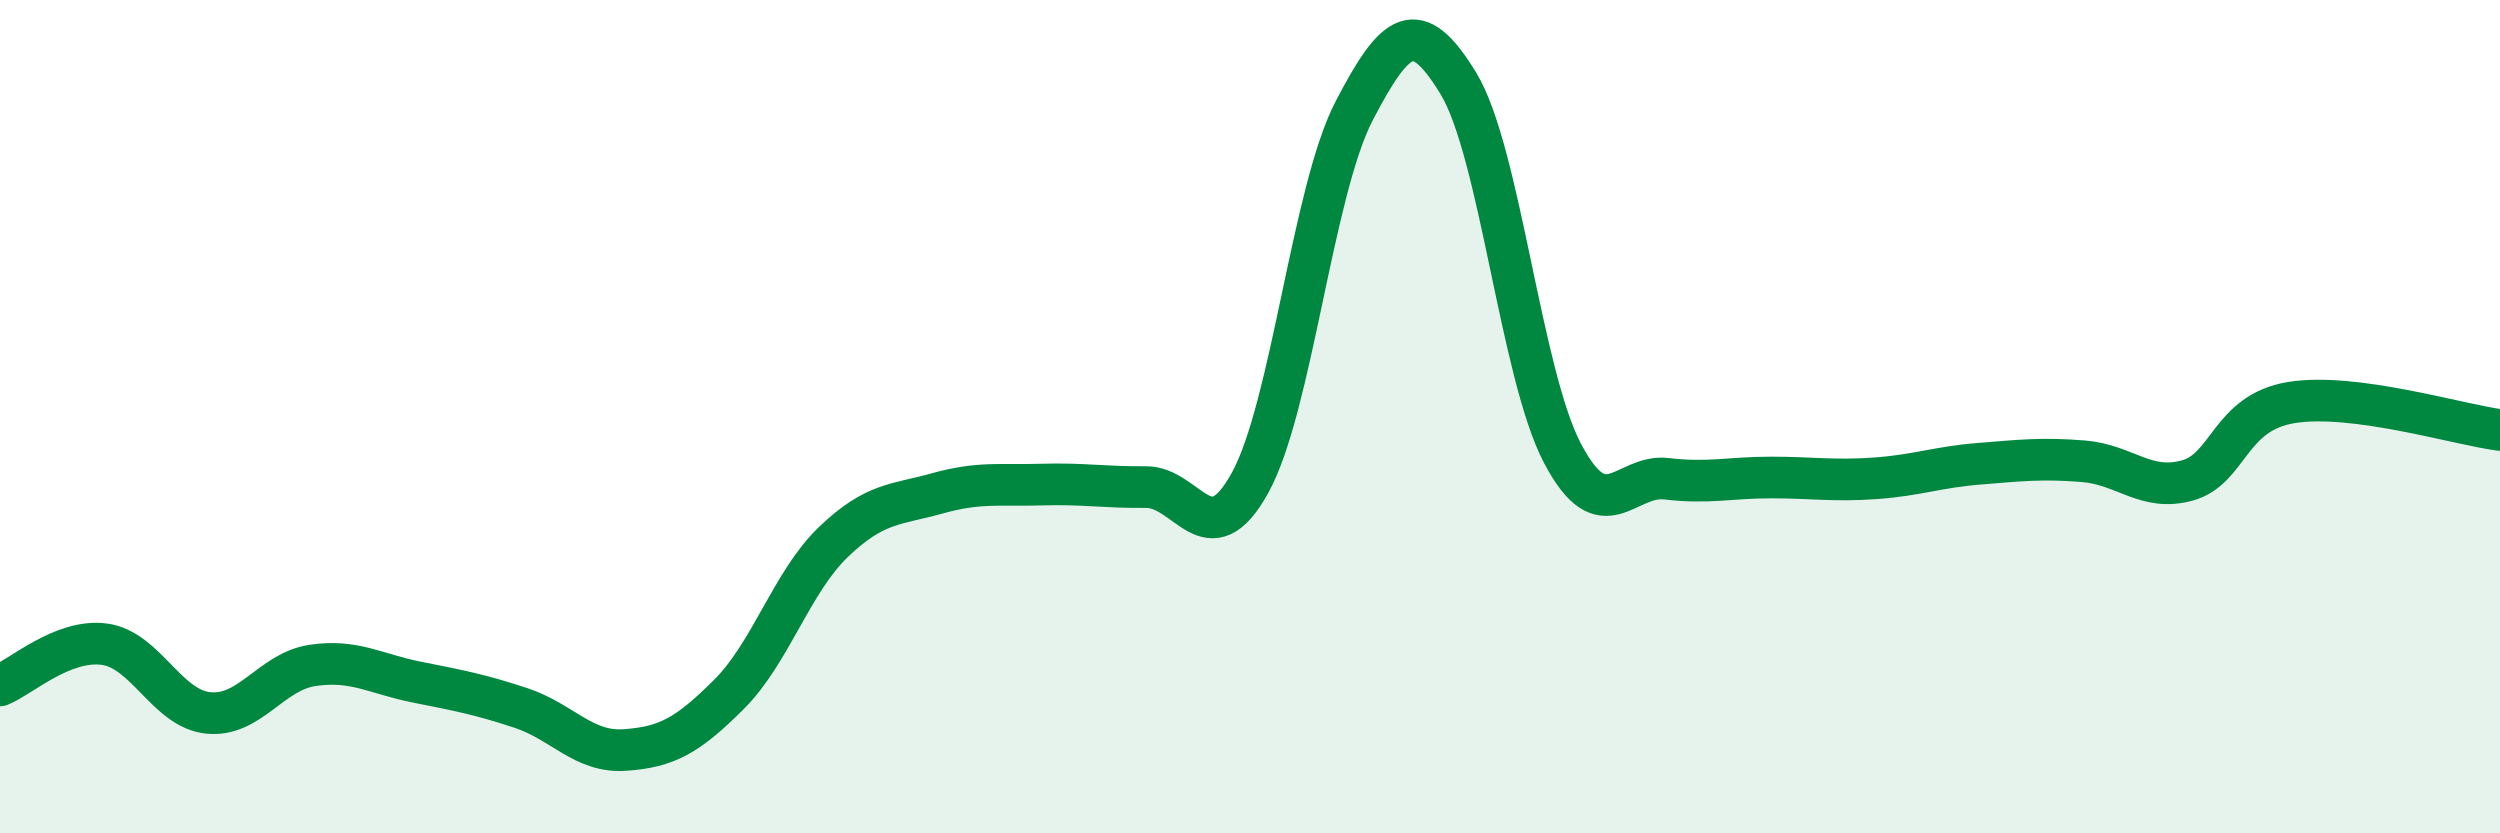
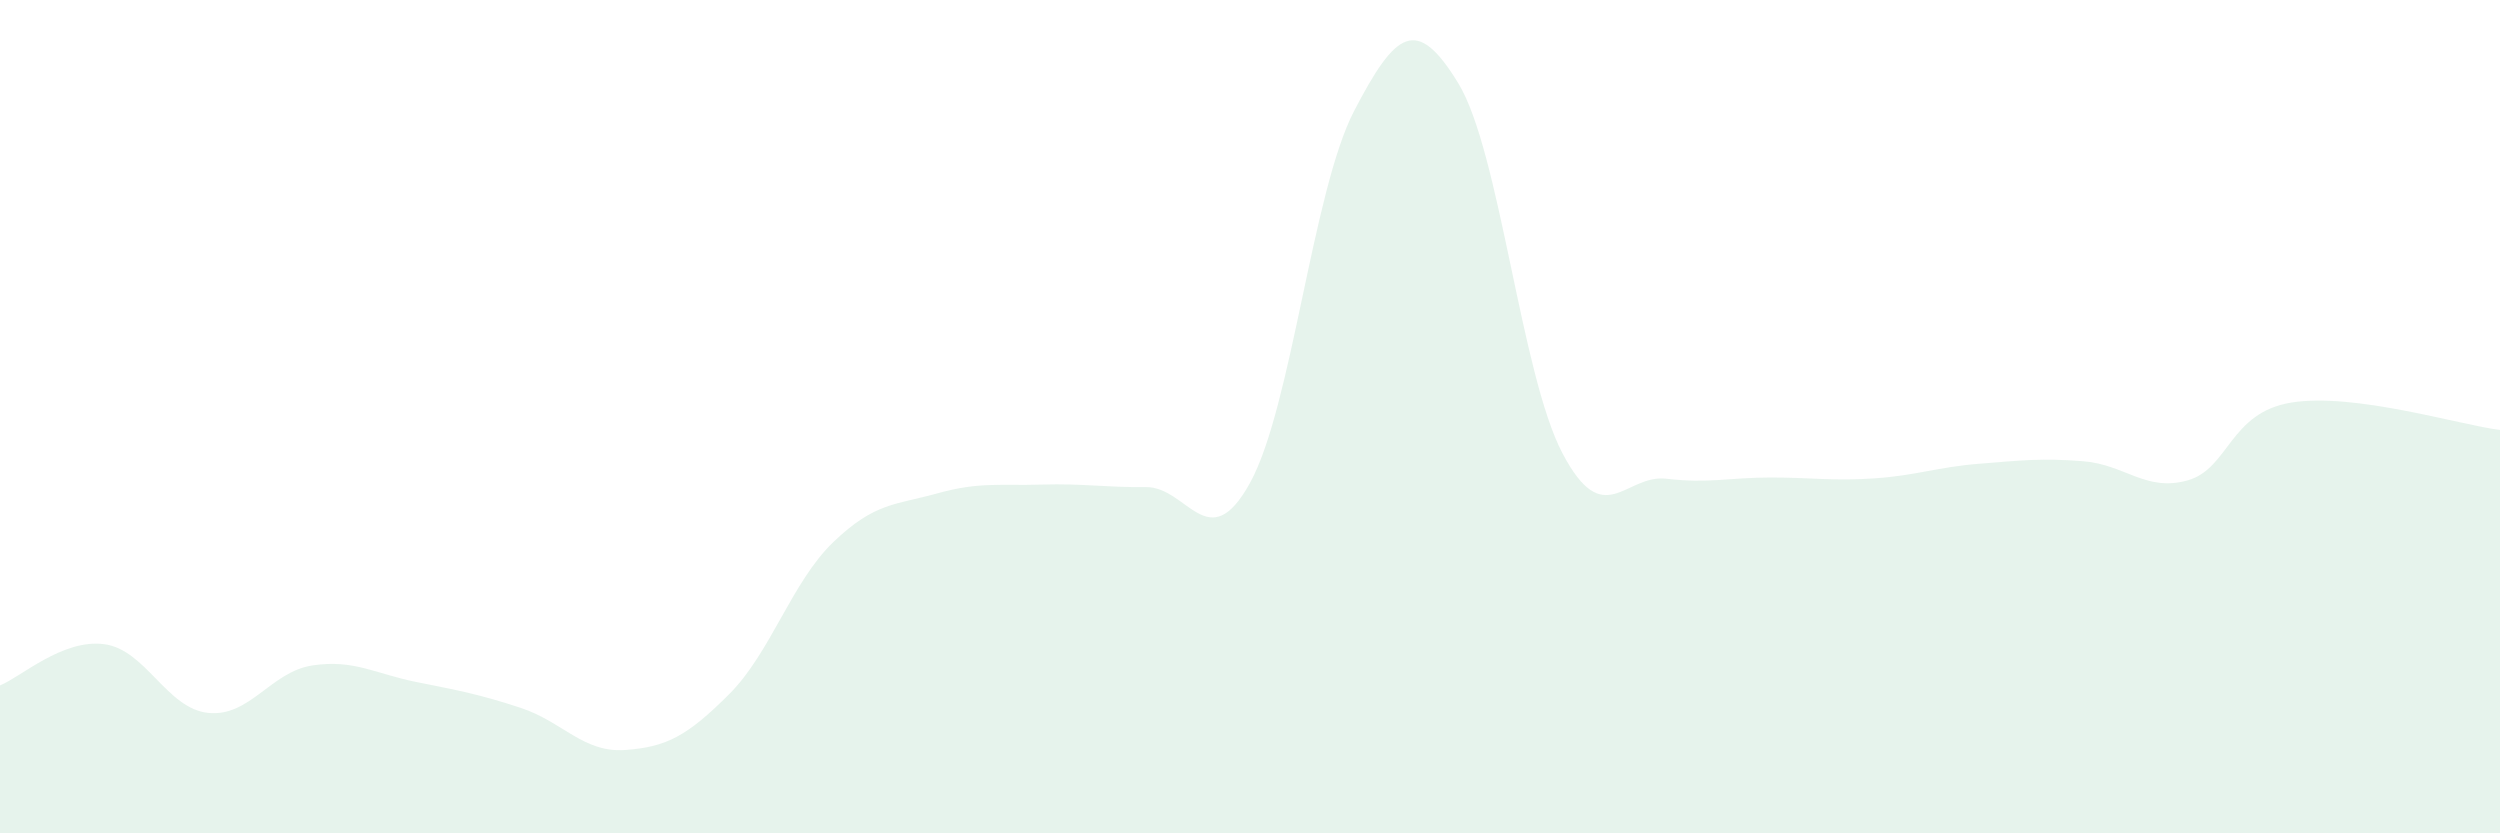
<svg xmlns="http://www.w3.org/2000/svg" width="60" height="20" viewBox="0 0 60 20">
  <path d="M 0,16.45 C 0.5,16.25 1.5,15.33 2.5,15.46 C 3.5,15.59 4,17.01 5,17.11 C 6,17.21 6.5,16.12 7.5,15.97 C 8.5,15.82 9,16.17 10,16.37 C 11,16.57 11.5,16.66 12.5,16.99 C 13.5,17.32 14,18.07 15,18 C 16,17.93 16.5,17.66 17.5,16.66 C 18.5,15.66 19,13.97 20,13.01 C 21,12.05 21.5,12.12 22.5,11.84 C 23.5,11.56 24,11.66 25,11.63 C 26,11.6 26.5,11.7 27.5,11.69 C 28.5,11.68 29,13.4 30,11.59 C 31,9.78 31.5,4.58 32.5,2.66 C 33.5,0.74 34,0.36 35,2 C 36,3.64 36.5,8.98 37.5,10.88 C 38.5,12.78 39,11.37 40,11.49 C 41,11.61 41.5,11.46 42.5,11.46 C 43.5,11.46 44,11.55 45,11.48 C 46,11.41 46.5,11.21 47.5,11.13 C 48.5,11.05 49,10.99 50,11.07 C 51,11.15 51.5,11.81 52.5,11.53 C 53.5,11.25 53.5,9.9 55,9.66 C 56.5,9.42 59,10.19 60,10.32L60 20L0 20Z" fill="#008740" opacity="0.1" stroke-linecap="round" stroke-linejoin="round" />
-   <path d="M 0,16.45 C 0.5,16.25 1.5,15.33 2.5,15.46 C 3.5,15.59 4,17.01 5,17.11 C 6,17.21 6.5,16.12 7.5,15.97 C 8.5,15.82 9,16.17 10,16.37 C 11,16.57 11.5,16.66 12.5,16.99 C 13.5,17.32 14,18.07 15,18 C 16,17.93 16.5,17.66 17.5,16.66 C 18.5,15.66 19,13.97 20,13.01 C 21,12.05 21.5,12.12 22.5,11.84 C 23.5,11.56 24,11.66 25,11.63 C 26,11.6 26.5,11.7 27.5,11.69 C 28.5,11.68 29,13.4 30,11.59 C 31,9.78 31.5,4.58 32.5,2.66 C 33.5,0.74 34,0.36 35,2 C 36,3.64 36.5,8.98 37.5,10.88 C 38.5,12.78 39,11.37 40,11.49 C 41,11.61 41.5,11.46 42.5,11.46 C 43.5,11.46 44,11.55 45,11.48 C 46,11.41 46.5,11.21 47.5,11.13 C 48.5,11.05 49,10.99 50,11.07 C 51,11.15 51.5,11.81 52.5,11.53 C 53.5,11.25 53.5,9.9 55,9.66 C 56.5,9.42 59,10.19 60,10.32" stroke="#008740" stroke-width="1" fill="none" stroke-linecap="round" stroke-linejoin="round" />
</svg>